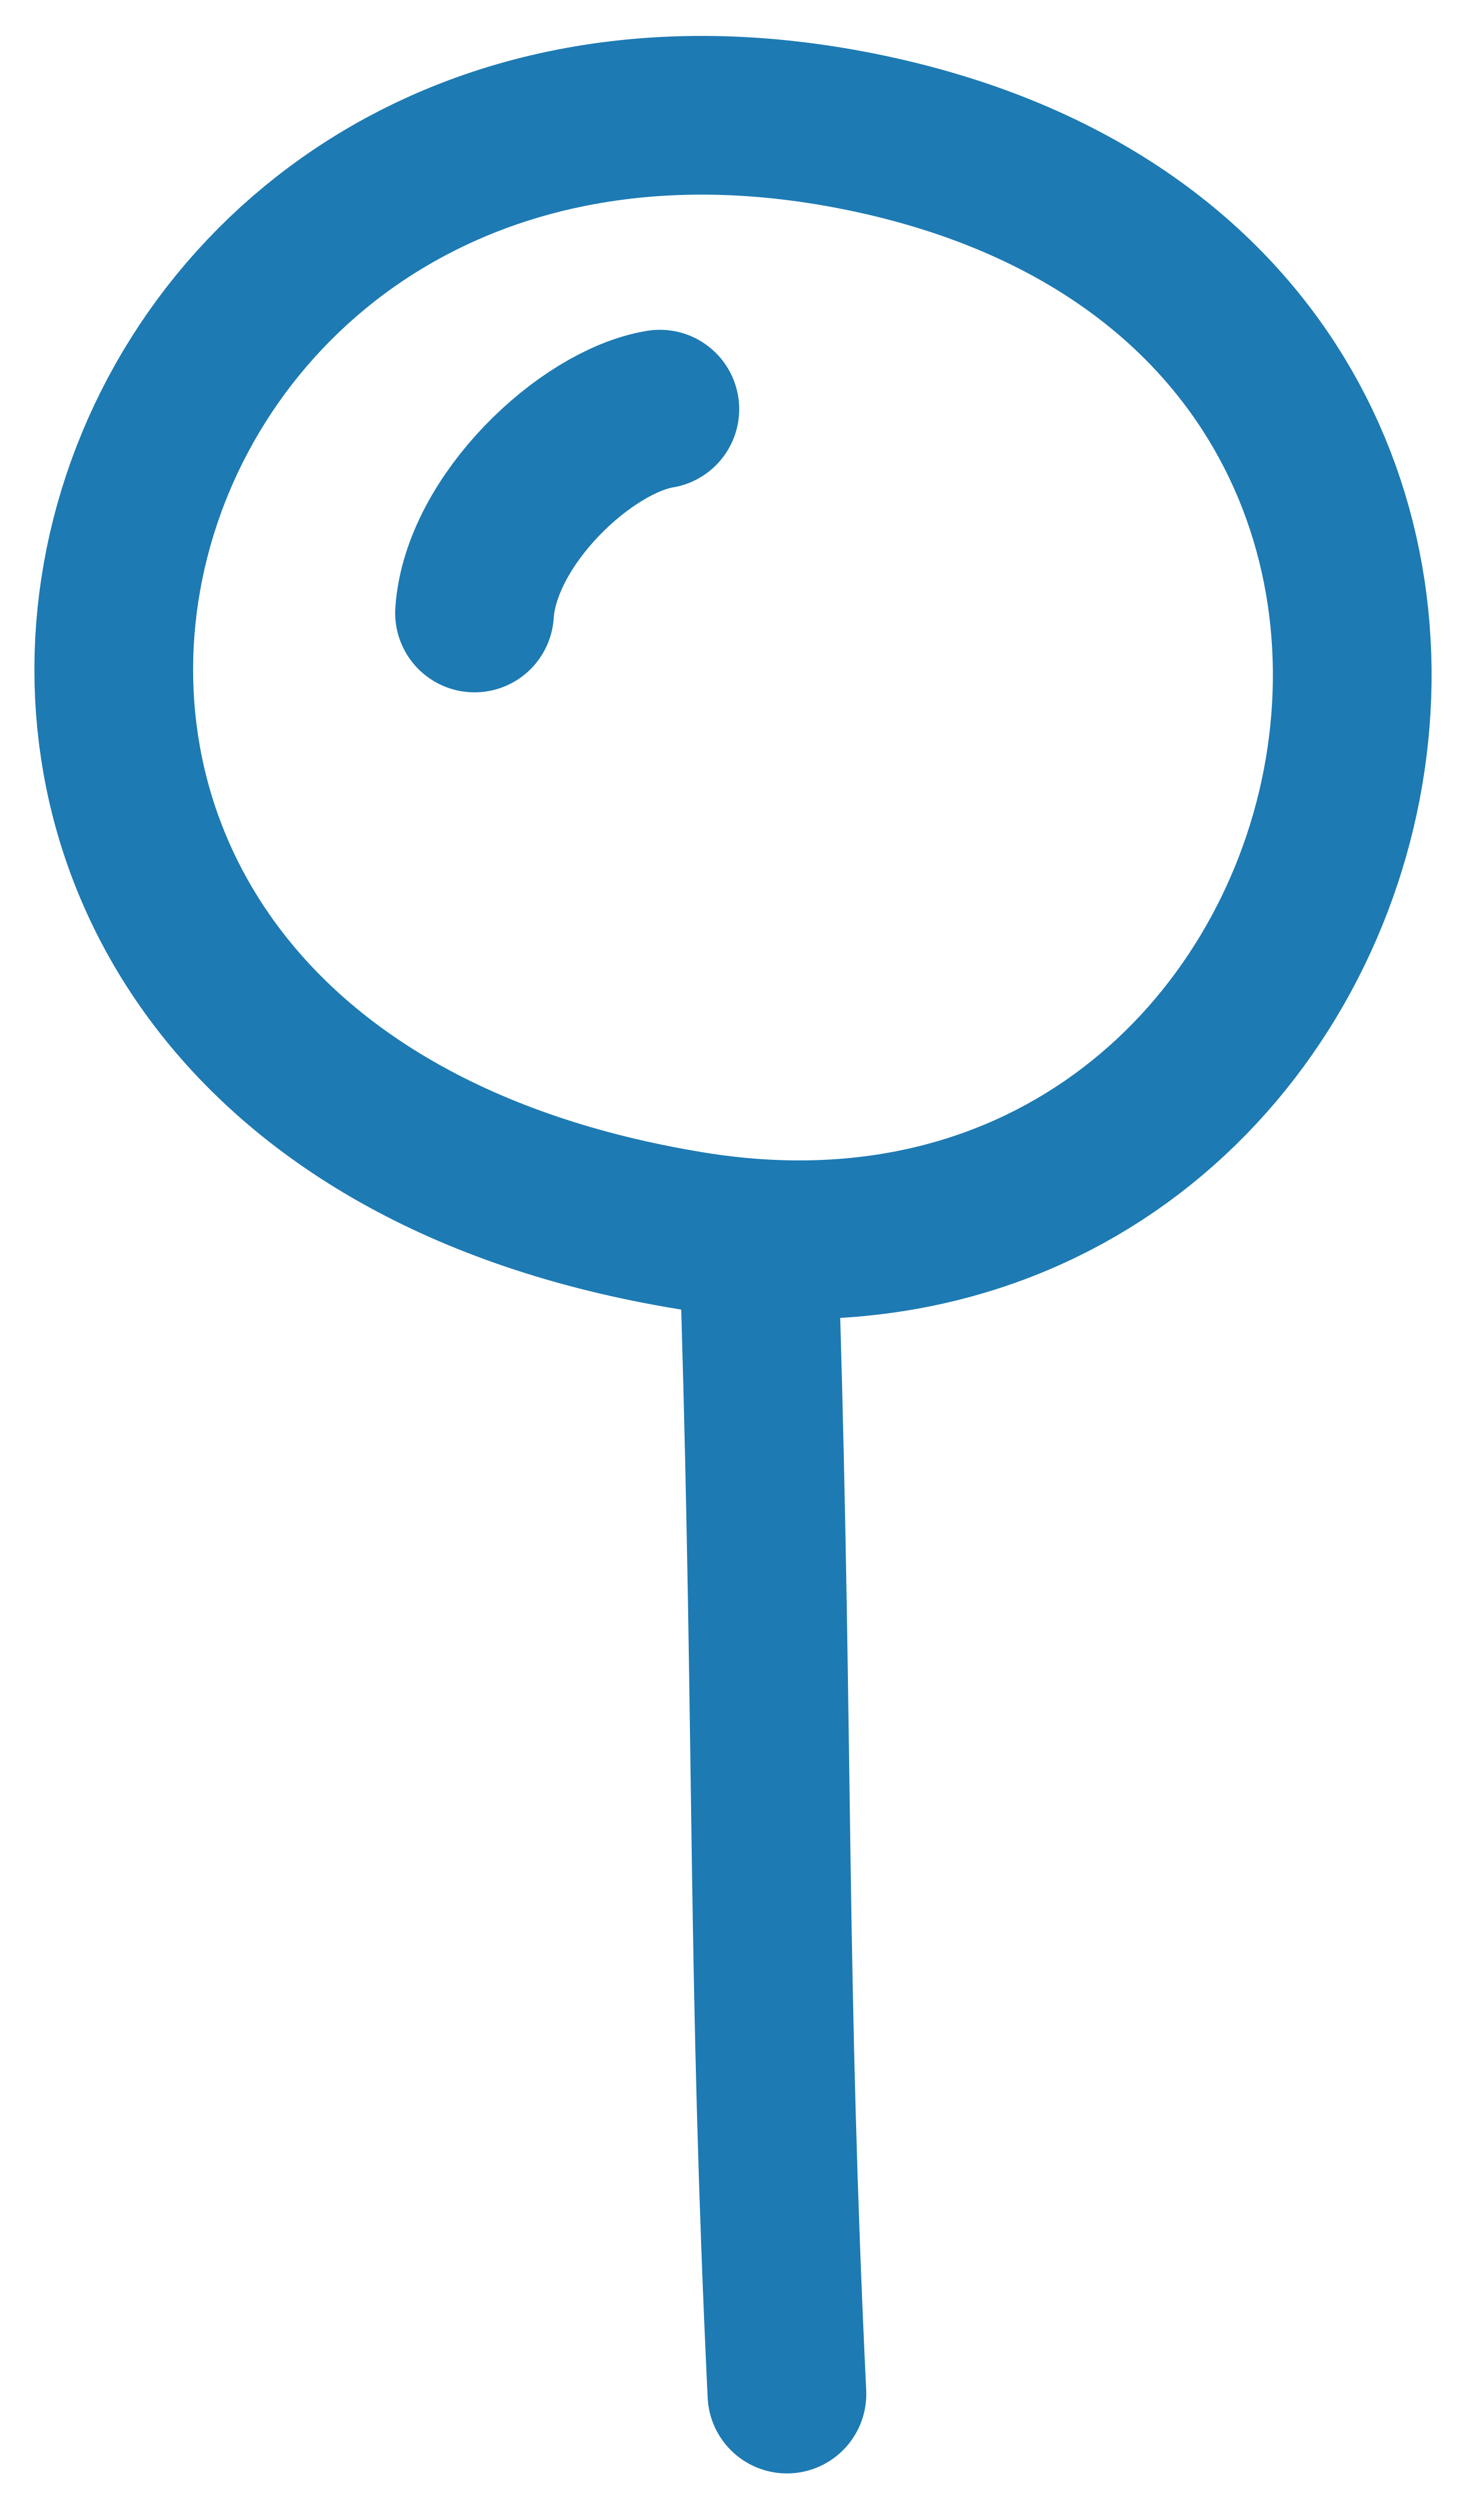
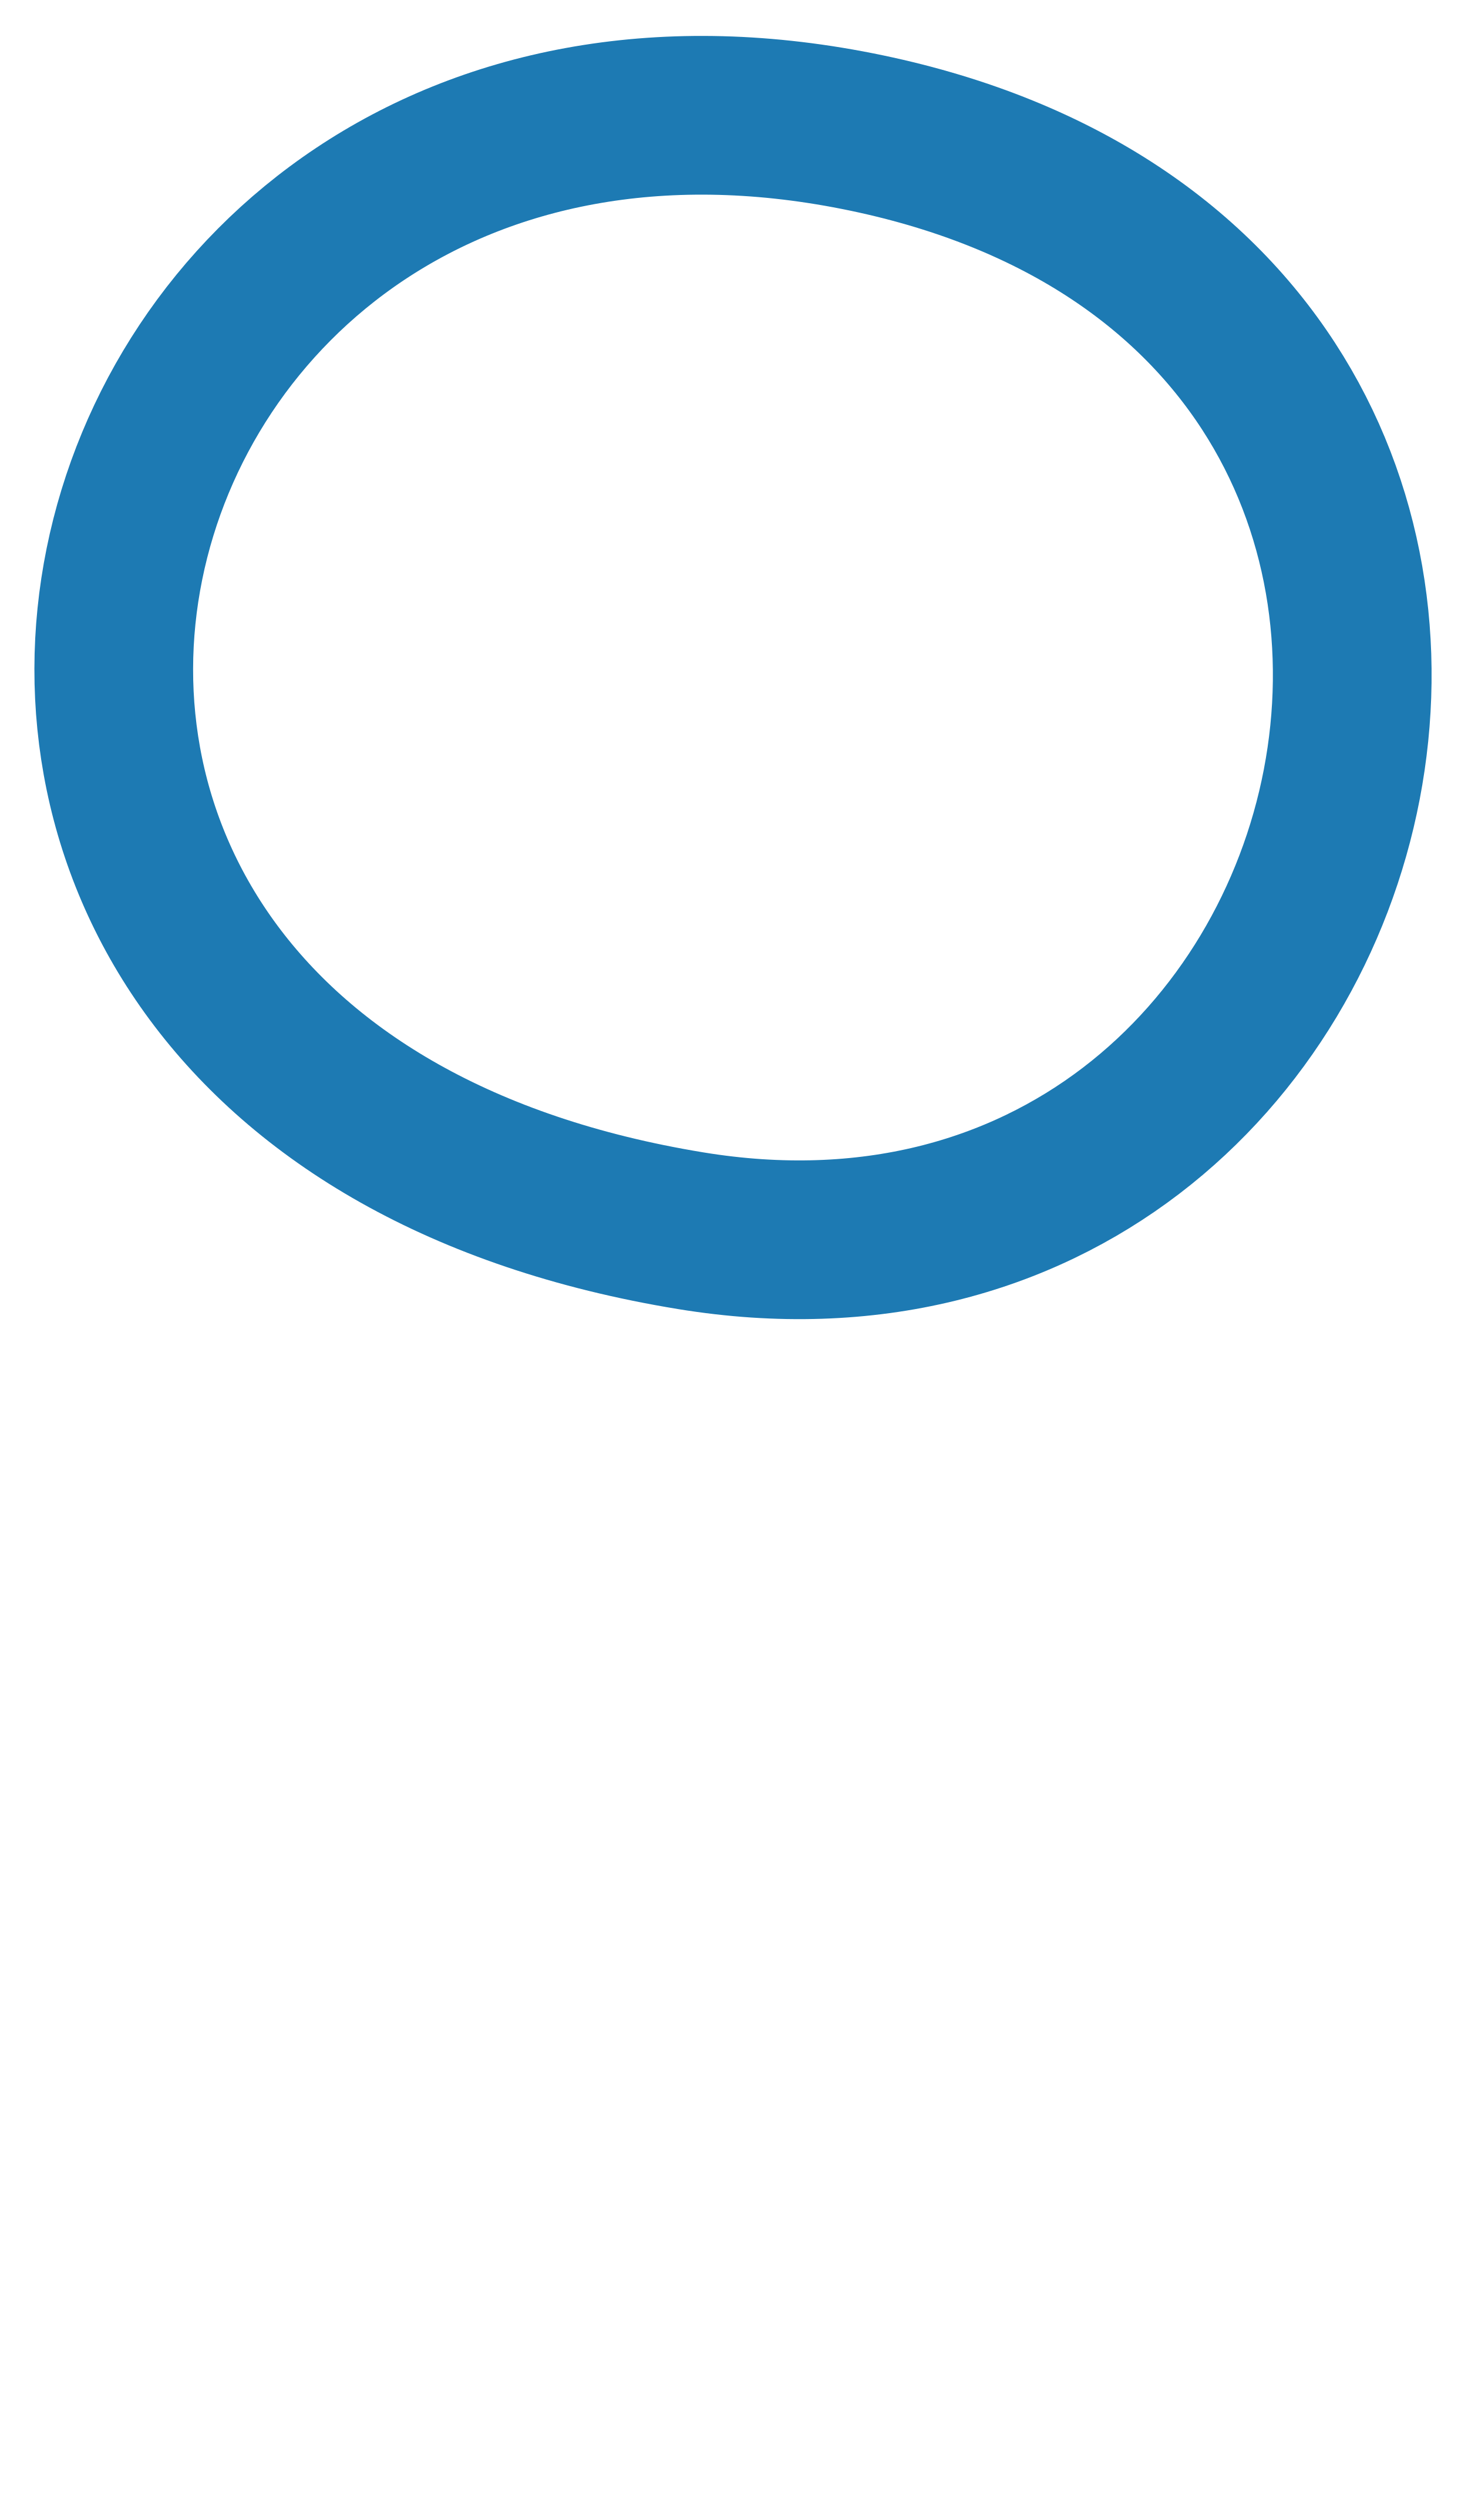
<svg xmlns="http://www.w3.org/2000/svg" width="111" height="189" version="1.1" viewBox="0 0 111 189">
  <g transform="scale(3)">
    <g transform="matrix(1,0,0,1,-27,-16)">
-       <path fill="none" fill-rule="evenodd" stroke="none" d="M0,0.552h96v96h-96Z" />
      <g transform="matrix(1,0,0,1,29,18)">
        <path fill="none" fill-rule="evenodd" stroke="#1D7AB3" stroke-linecap="round" stroke-linejoin="round" stroke-width="4" d="M15.408,29.016c18.059,2.958 24.302,-23.722 4.204,-27.711c-20.395,-4.048 -27.473,23.899 -4.204,27.711v0Z" />
-         <path fill="none" fill-rule="evenodd" stroke="#1D7AB3" stroke-linecap="round" stroke-linejoin="round" stroke-width="4" d="M17.166,30.834c0.334,11.334 0.168,17 0.668,27.5" />
-         <path fill="none" fill-rule="evenodd" stroke="#1D7AB3" stroke-linecap="round" stroke-linejoin="round" stroke-width="4" d="M9.96,13.448c0.155,-2.335 2.802,-4.826 4.671,-5.137" />
      </g>
    </g>
  </g>
</svg>